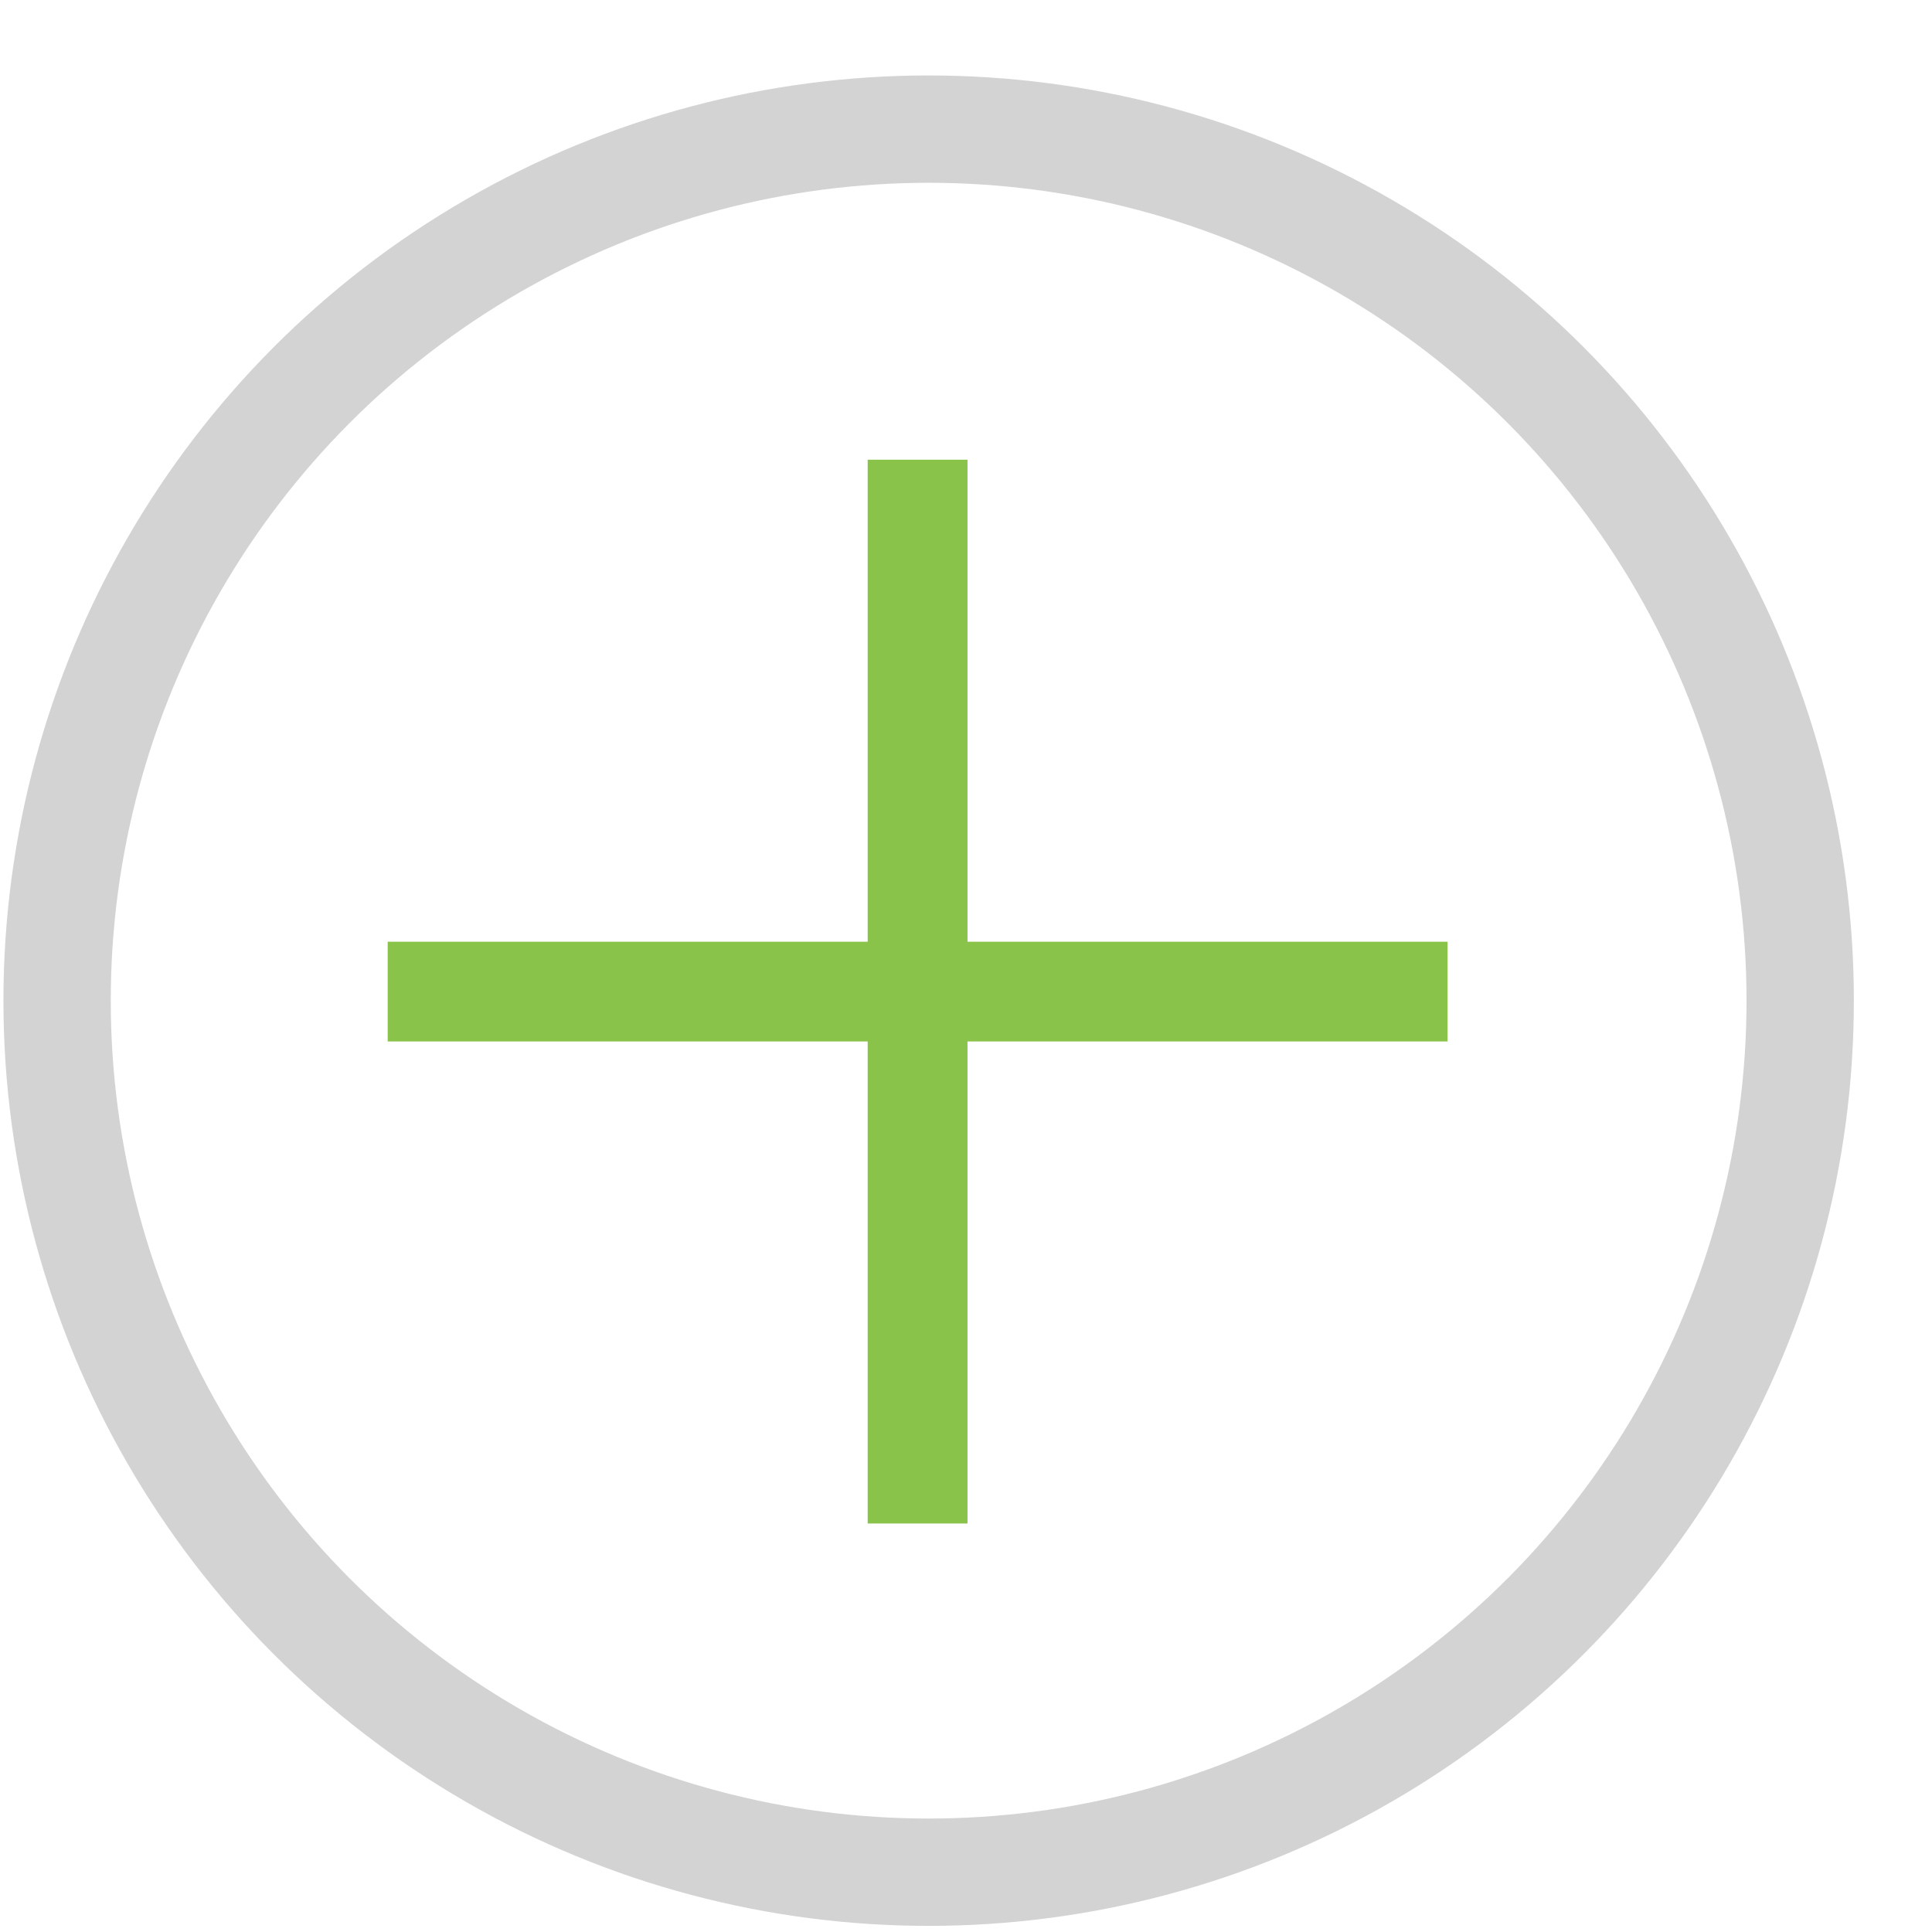
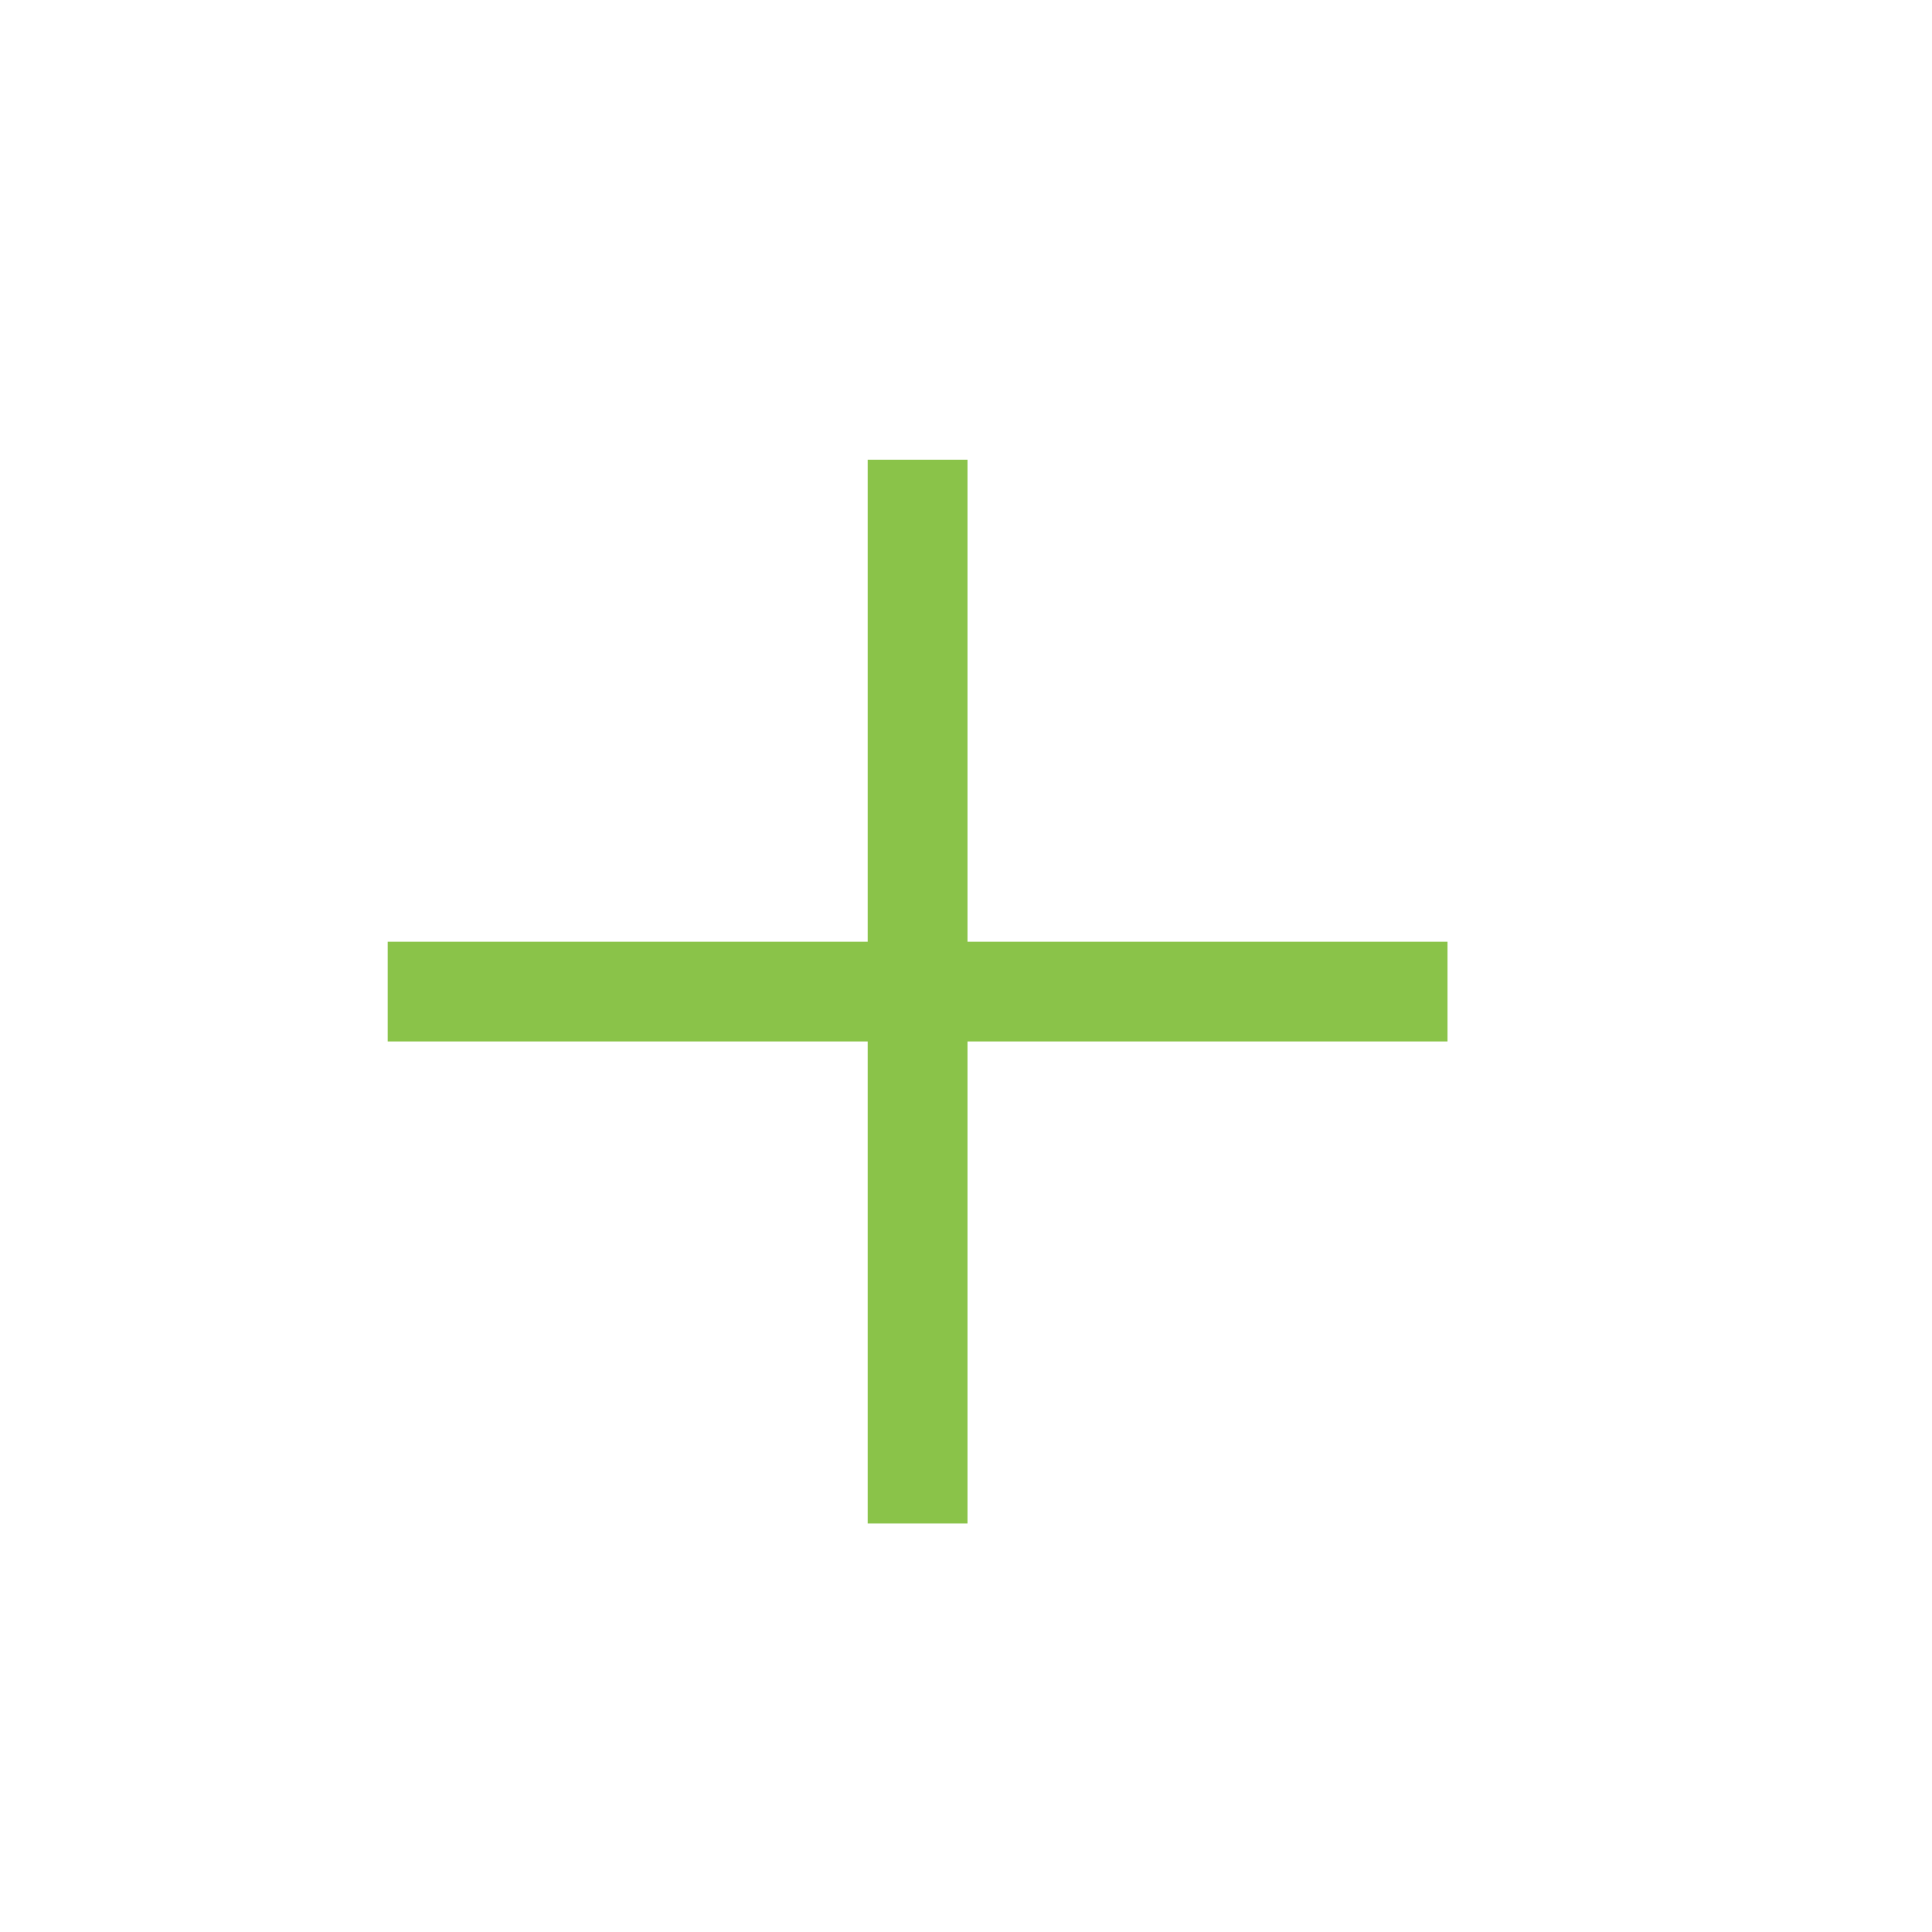
<svg xmlns="http://www.w3.org/2000/svg" width="18px" height="18px" viewBox="0 0 18 18" version="1.1">
  <title>BBBBBA2E-27DA-4351-8BAB-C847FD694A7A</title>
  <desc>Created with sketchtool.</desc>
  <g id="ESP" stroke="none" stroke-width="1" fill="none" fill-rule="evenodd">
    <g id="CrecimientoBusquedas_ESP_mobile" transform="translate(-227, -577)">
      <g id="electronica" transform="translate(176, 485.018)">
        <g id="movil">
          <g id="más/verde" transform="translate(50.972, 92.625)">
            <g id="más/ROSA">
              <g>
-                 <circle id="Oval" stroke="#D3D3D3" cx="8.68" cy="8.68" r="8.12" />
                <polygon id="+" stroke="#8AC349" stroke-width="0.56" fill="#8AC349" points="8.392 8.411 8.392 3.92 8.762 3.92 8.762 8.411 13.234 8.411 13.234 8.78 8.762 8.78 8.762 13.271 8.392 13.271 8.392 8.78 3.92 8.78 3.92 8.411" />
              </g>
            </g>
          </g>
        </g>
      </g>
    </g>
  </g>
</svg>